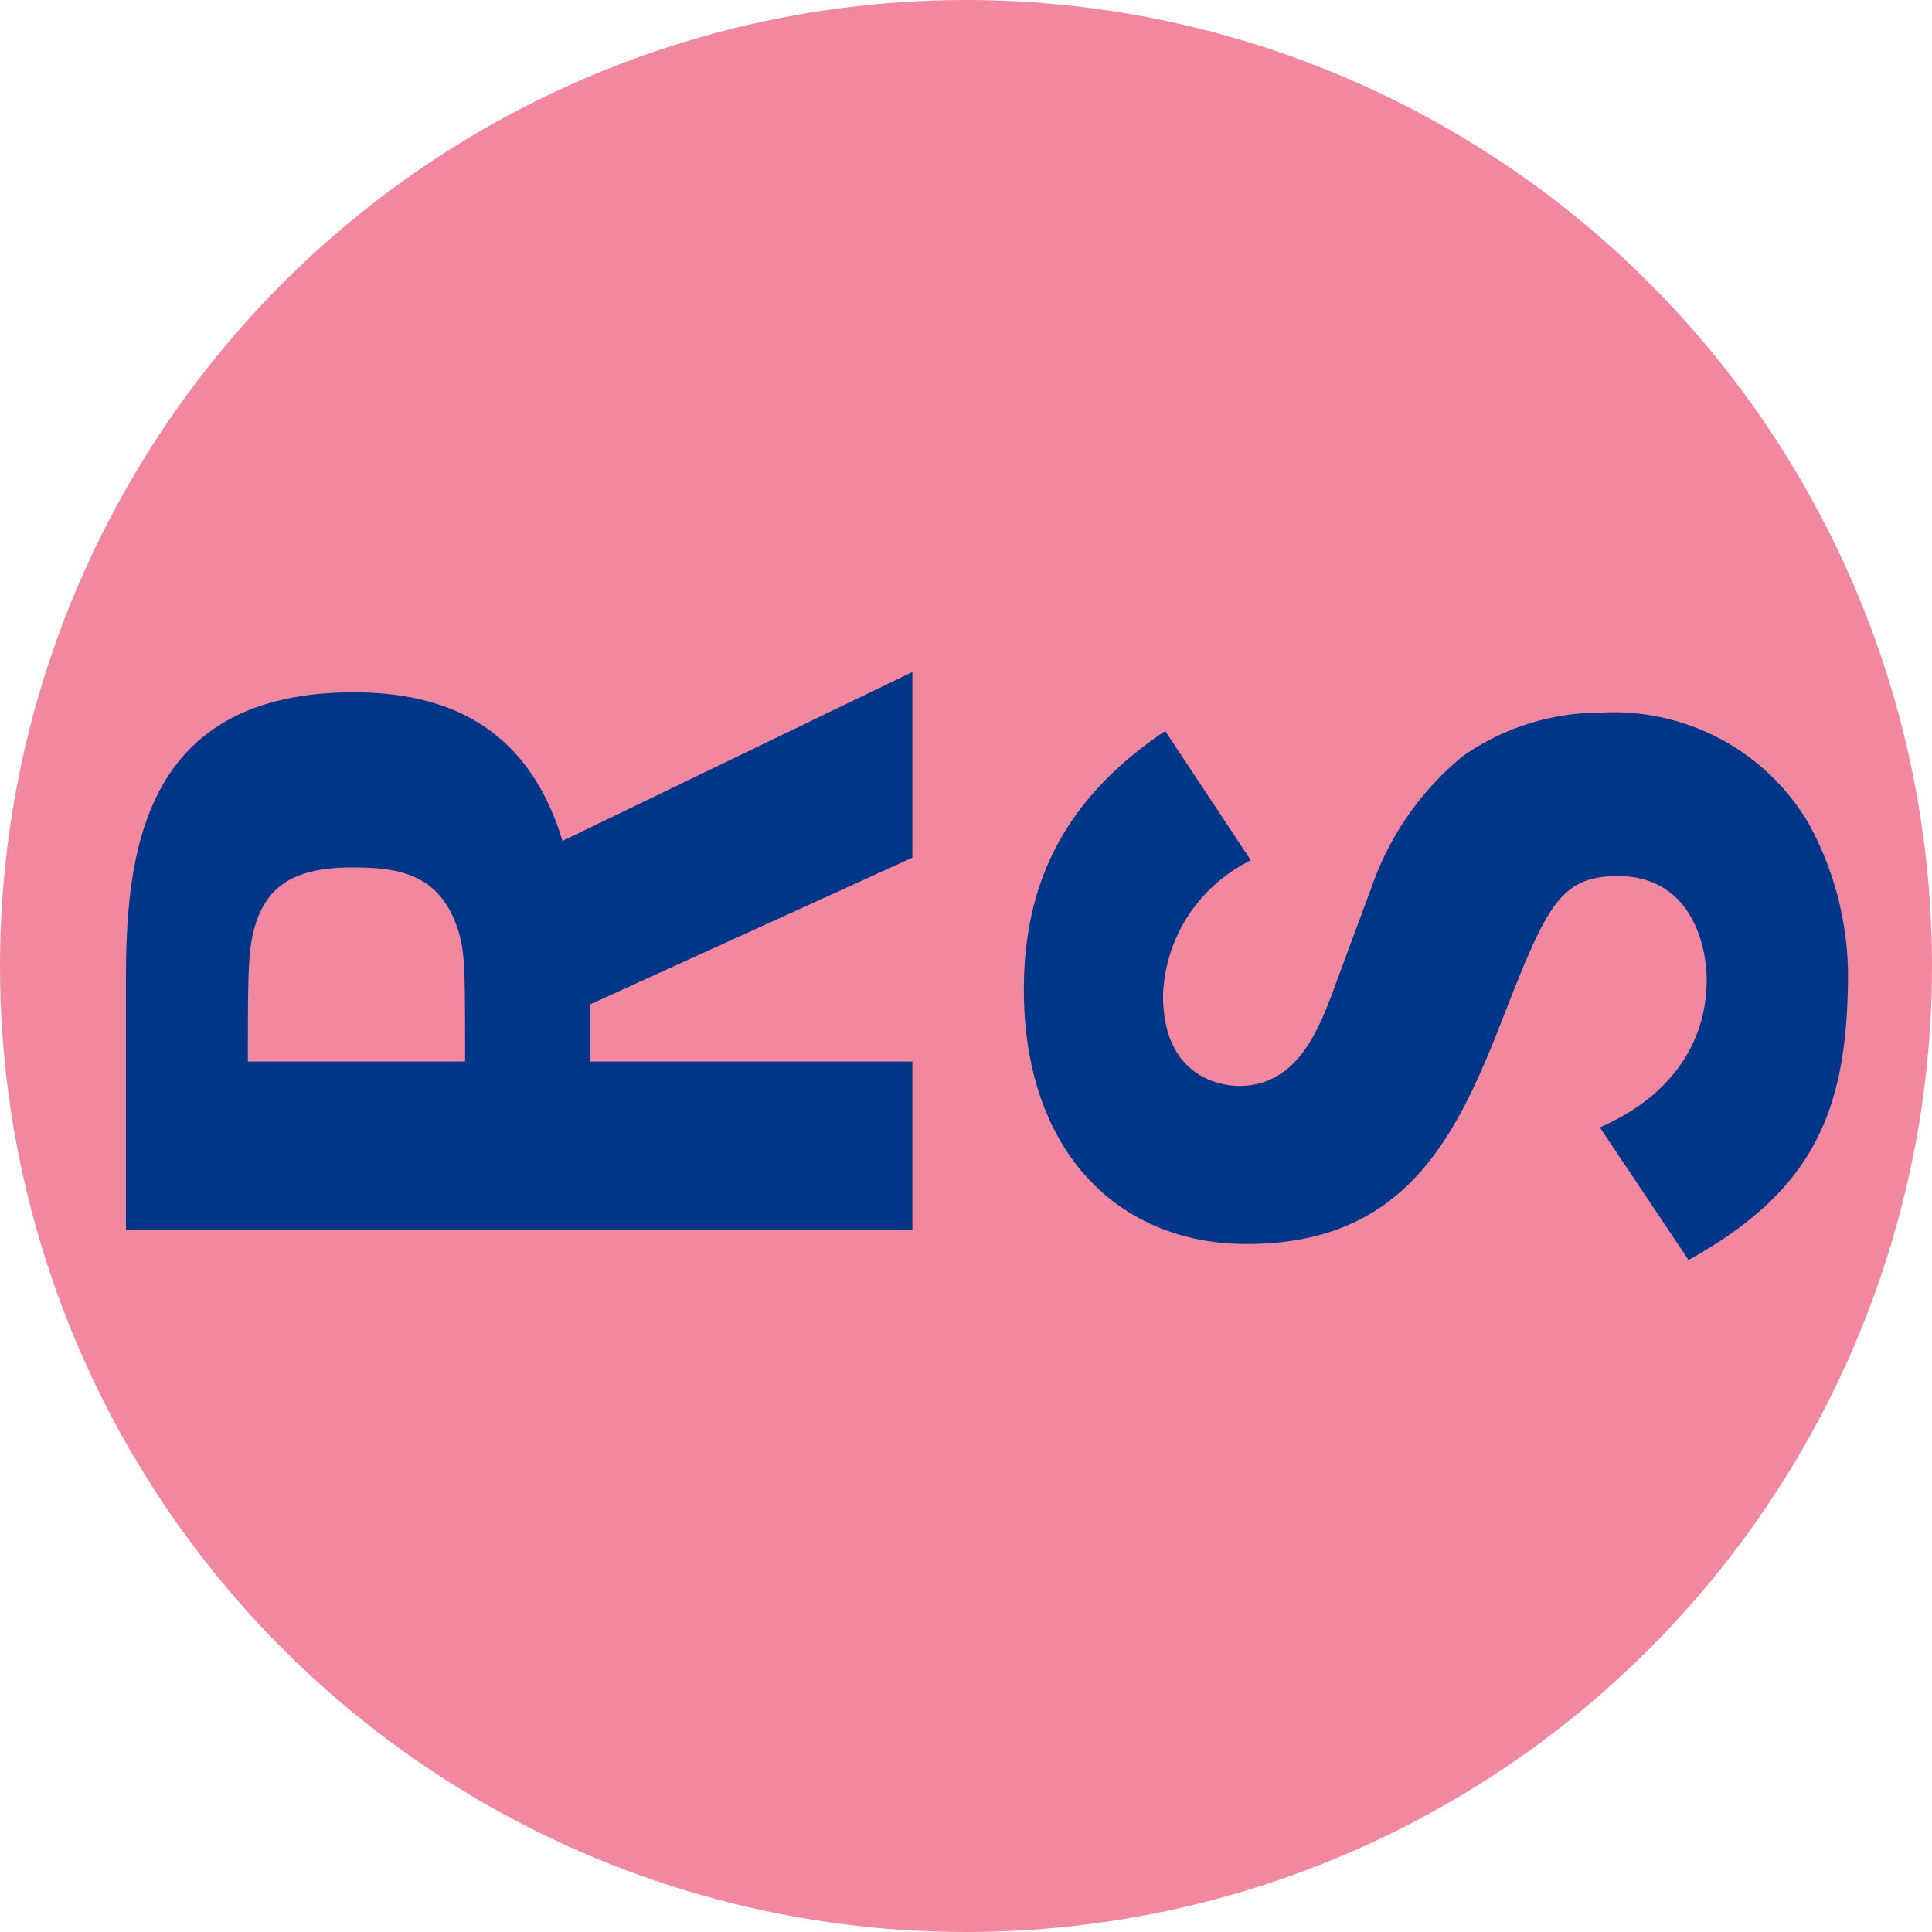
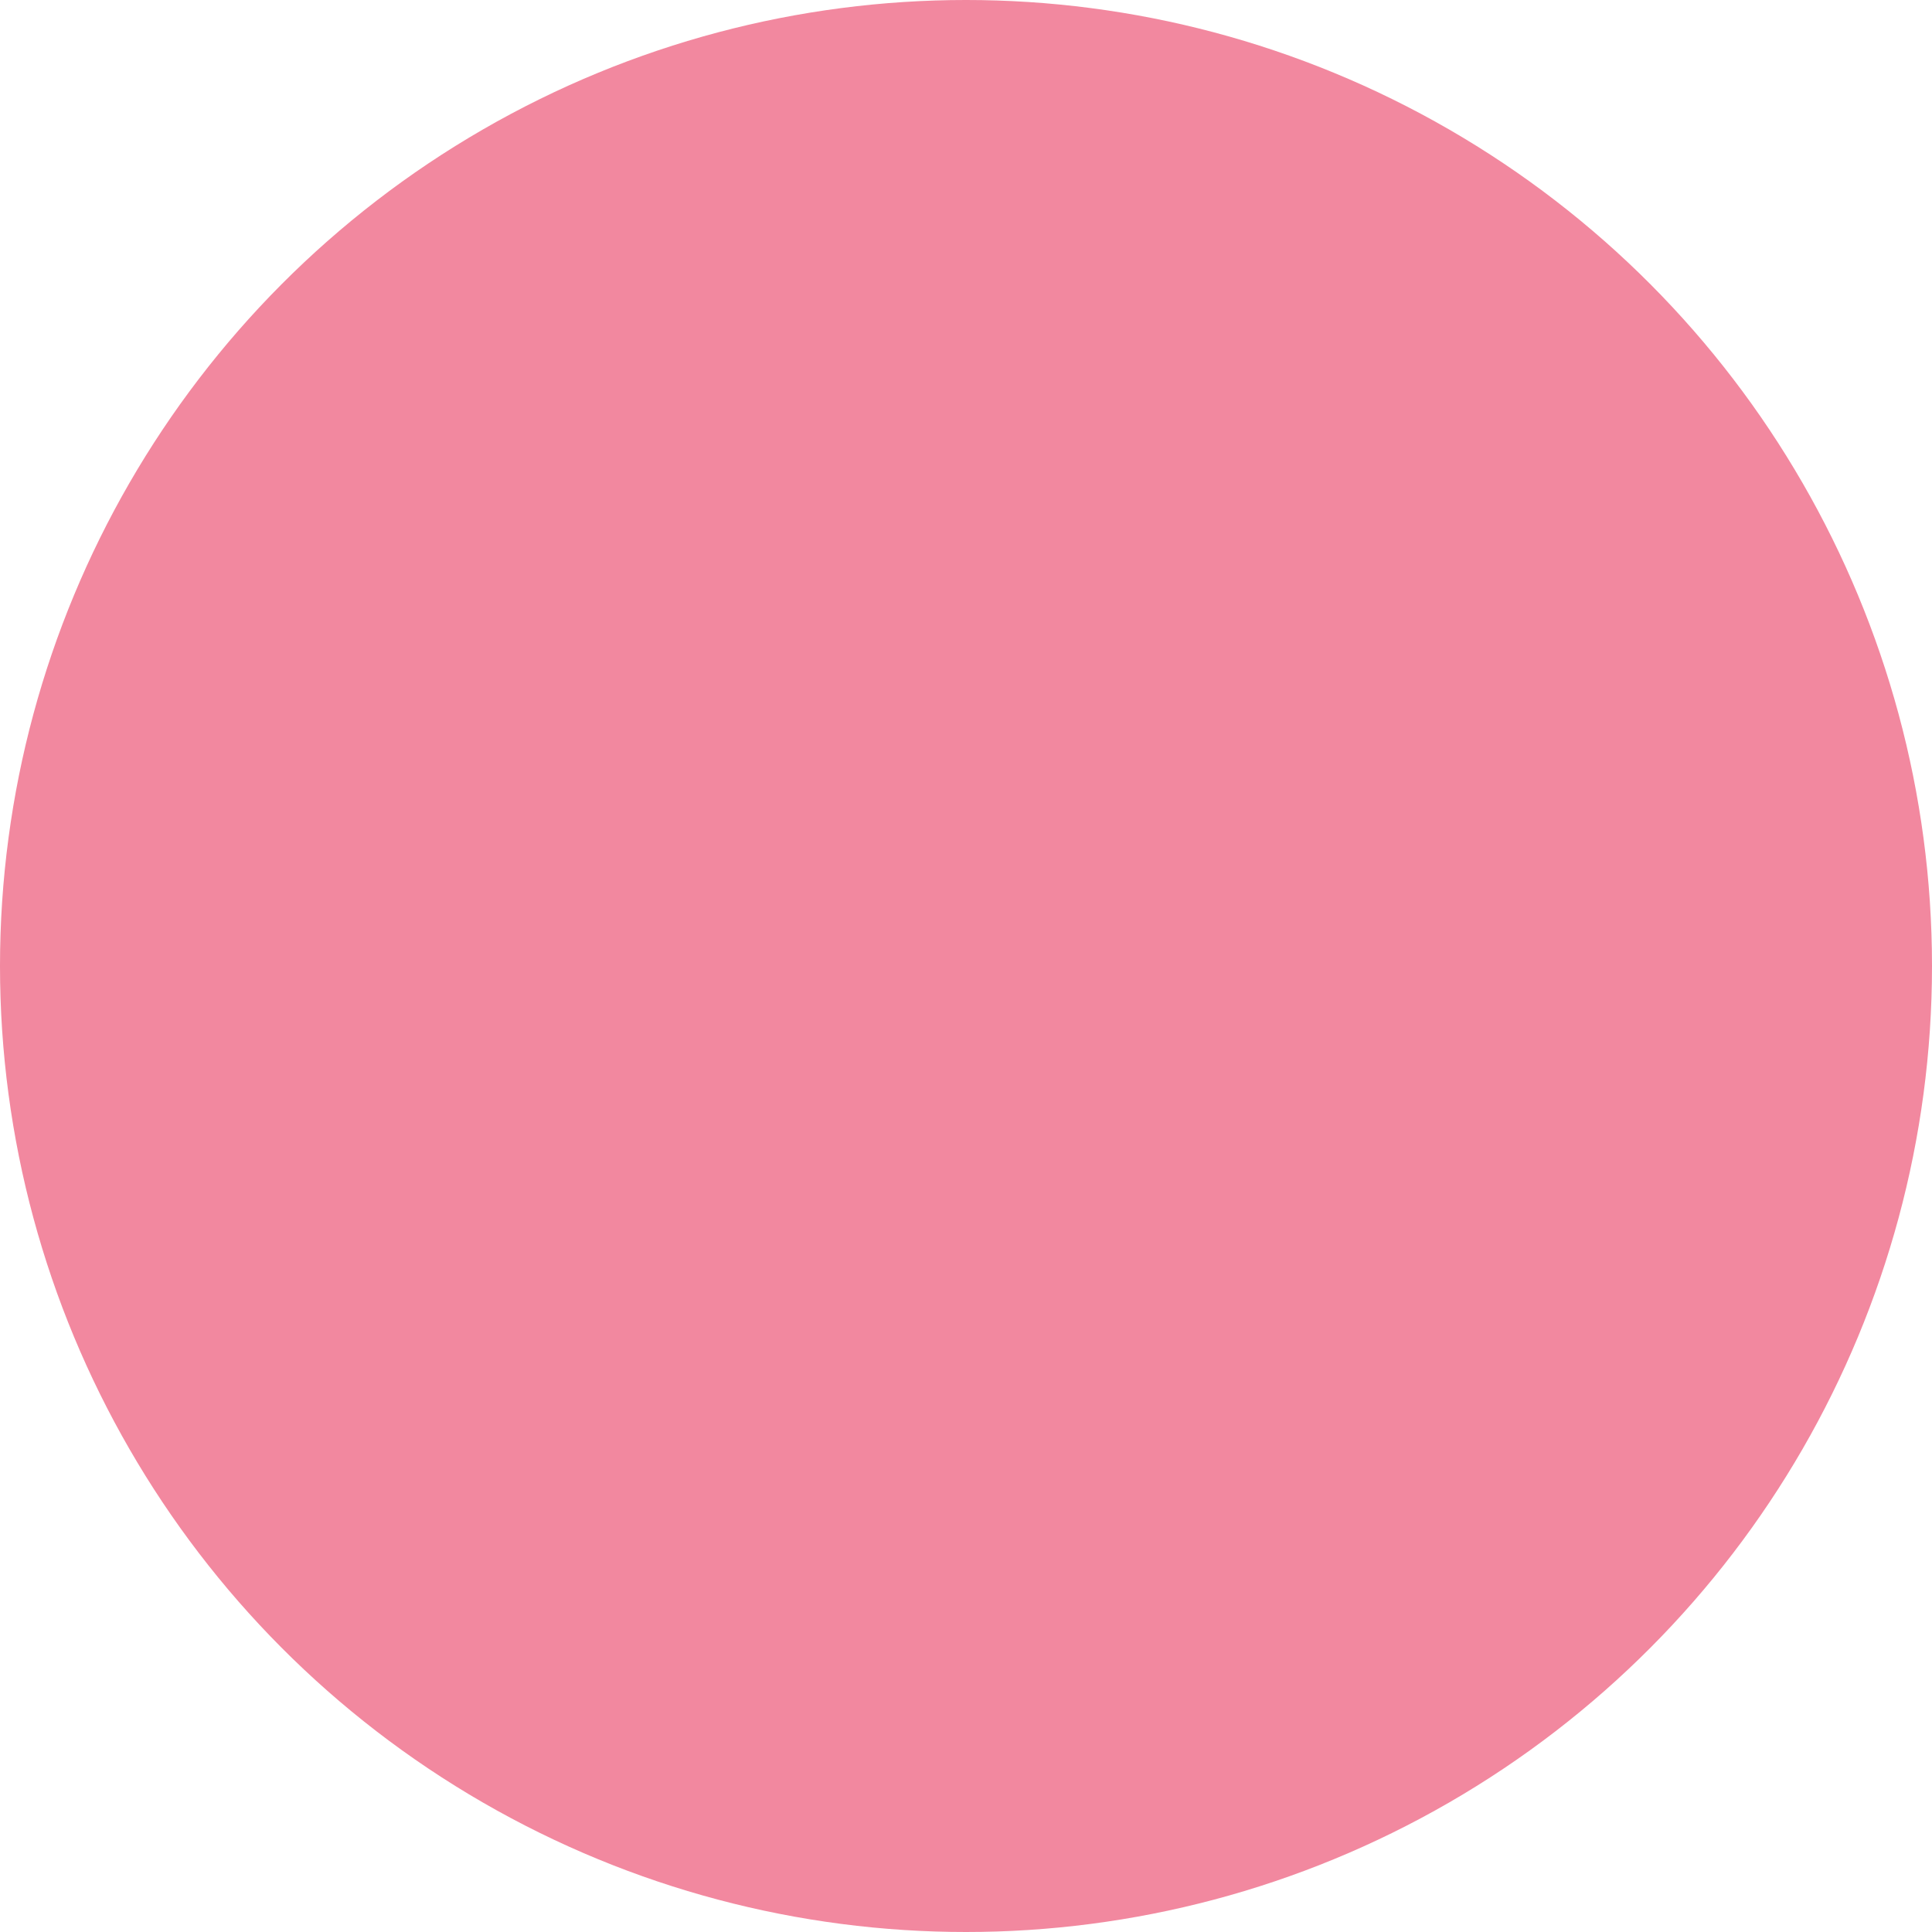
<svg xmlns="http://www.w3.org/2000/svg" width="40" height="40" fill="none">
  <circle cx="20" cy="20" r="20" fill="#F2889F" />
-   <path d="M11.645 17.411c-.683-2.257-2.258-3.077-4.32-3.077-4.364 0-4.717 3.318-4.717 5.932v5.202H18.89v-3.49h-6.668v-1.185l6.668-3.036v-3.844l-7.245 3.498zm-2.19 1.757c.174.504.174.812.174 2.81H5.132c0-1.975 0-2.415.201-2.965.266-.703.82-1.053 1.951-1.053.884 0 1.769.087 2.17 1.208zm14.669-4.034c-1.95 1.316-2.926 2.986-2.926 5.356 0 3.318 1.928 5.266 4.611 5.266 3.215 0 4.3-2.107 5.253-4.544.952-2.437 1.214-3.073 2.436-3.073 1.484 0 1.837 1.38 1.837 2.152 0 1.384-.842 2.46-2.212 3.05l1.837 2.746c2.614-1.452 3.301-3.118 3.301-5.95a6.596 6.596 0 00-.82-3.096 4.658 4.658 0 00-1.825-1.744 4.711 4.711 0 00-2.474-.543 4.964 4.964 0 00-2.858.903 6.082 6.082 0 00-1.898 2.742l-.759 2.046c-.357.985-.82 2.038-1.973 2.038-.179 0-1.575-.04-1.575-1.88a3.226 3.226 0 01.521-1.644c.32-.49.768-.887 1.297-1.147l-1.773-2.678z" fill="#003688" />
</svg>